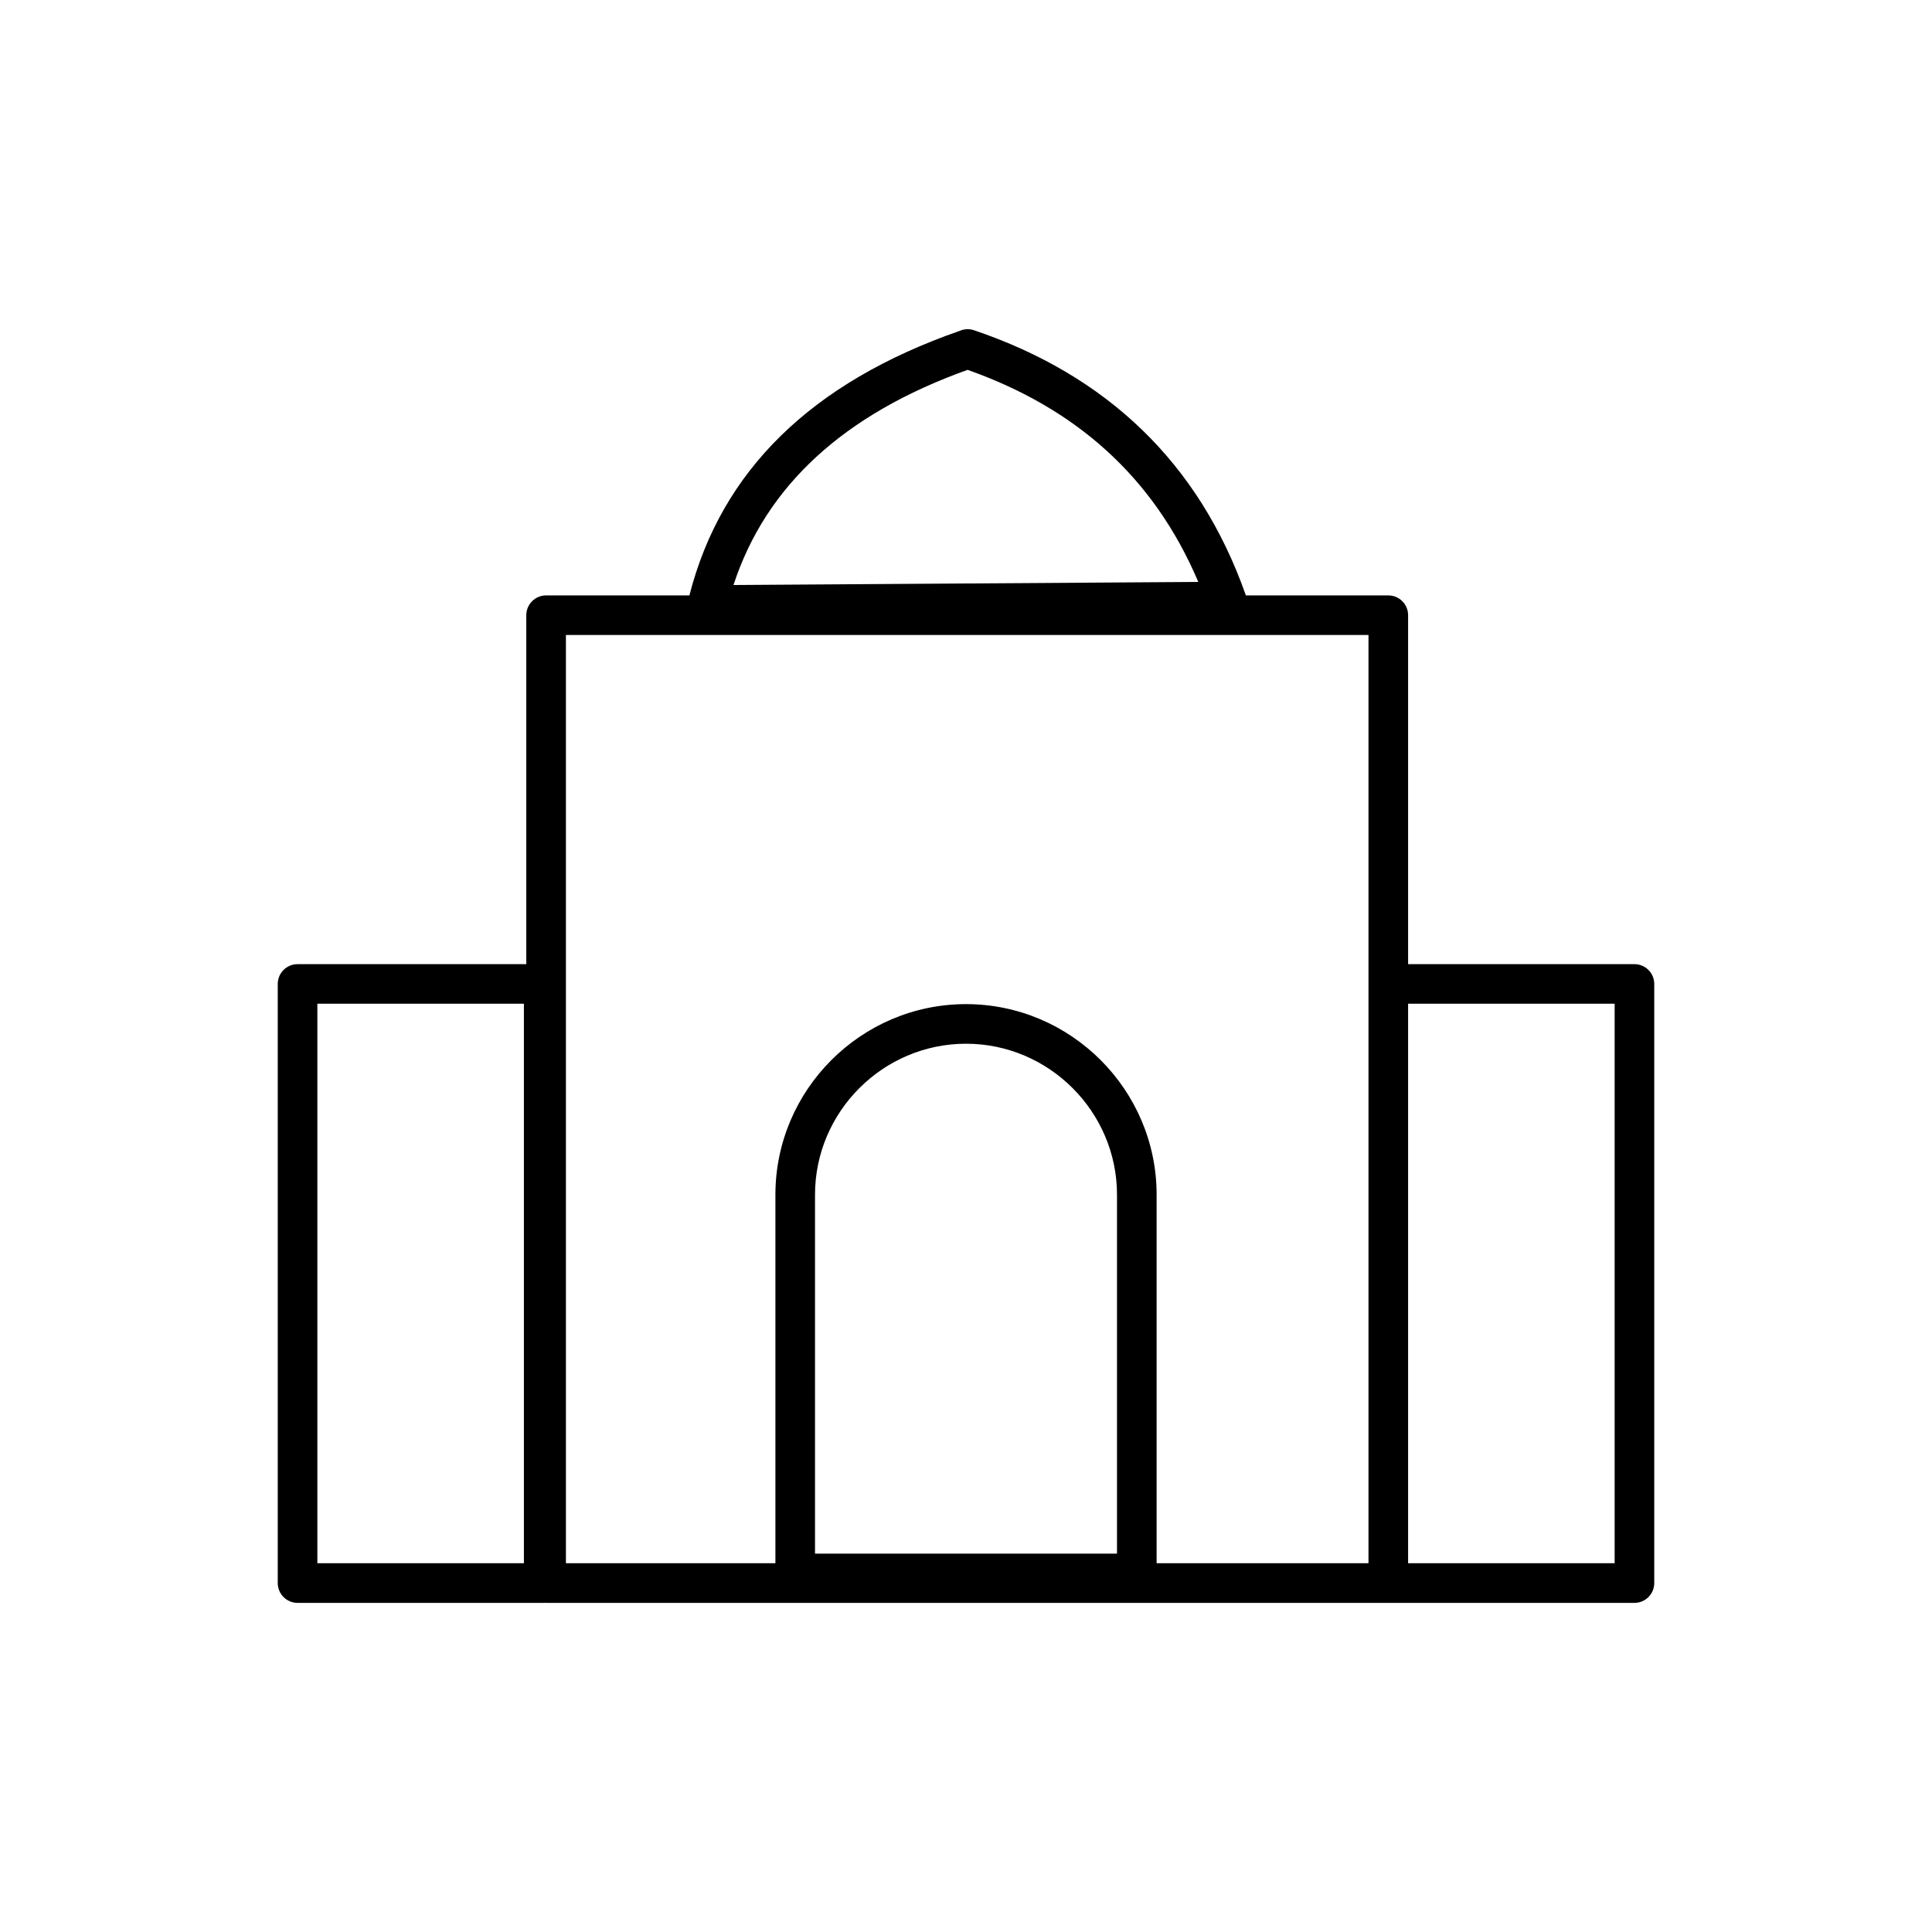
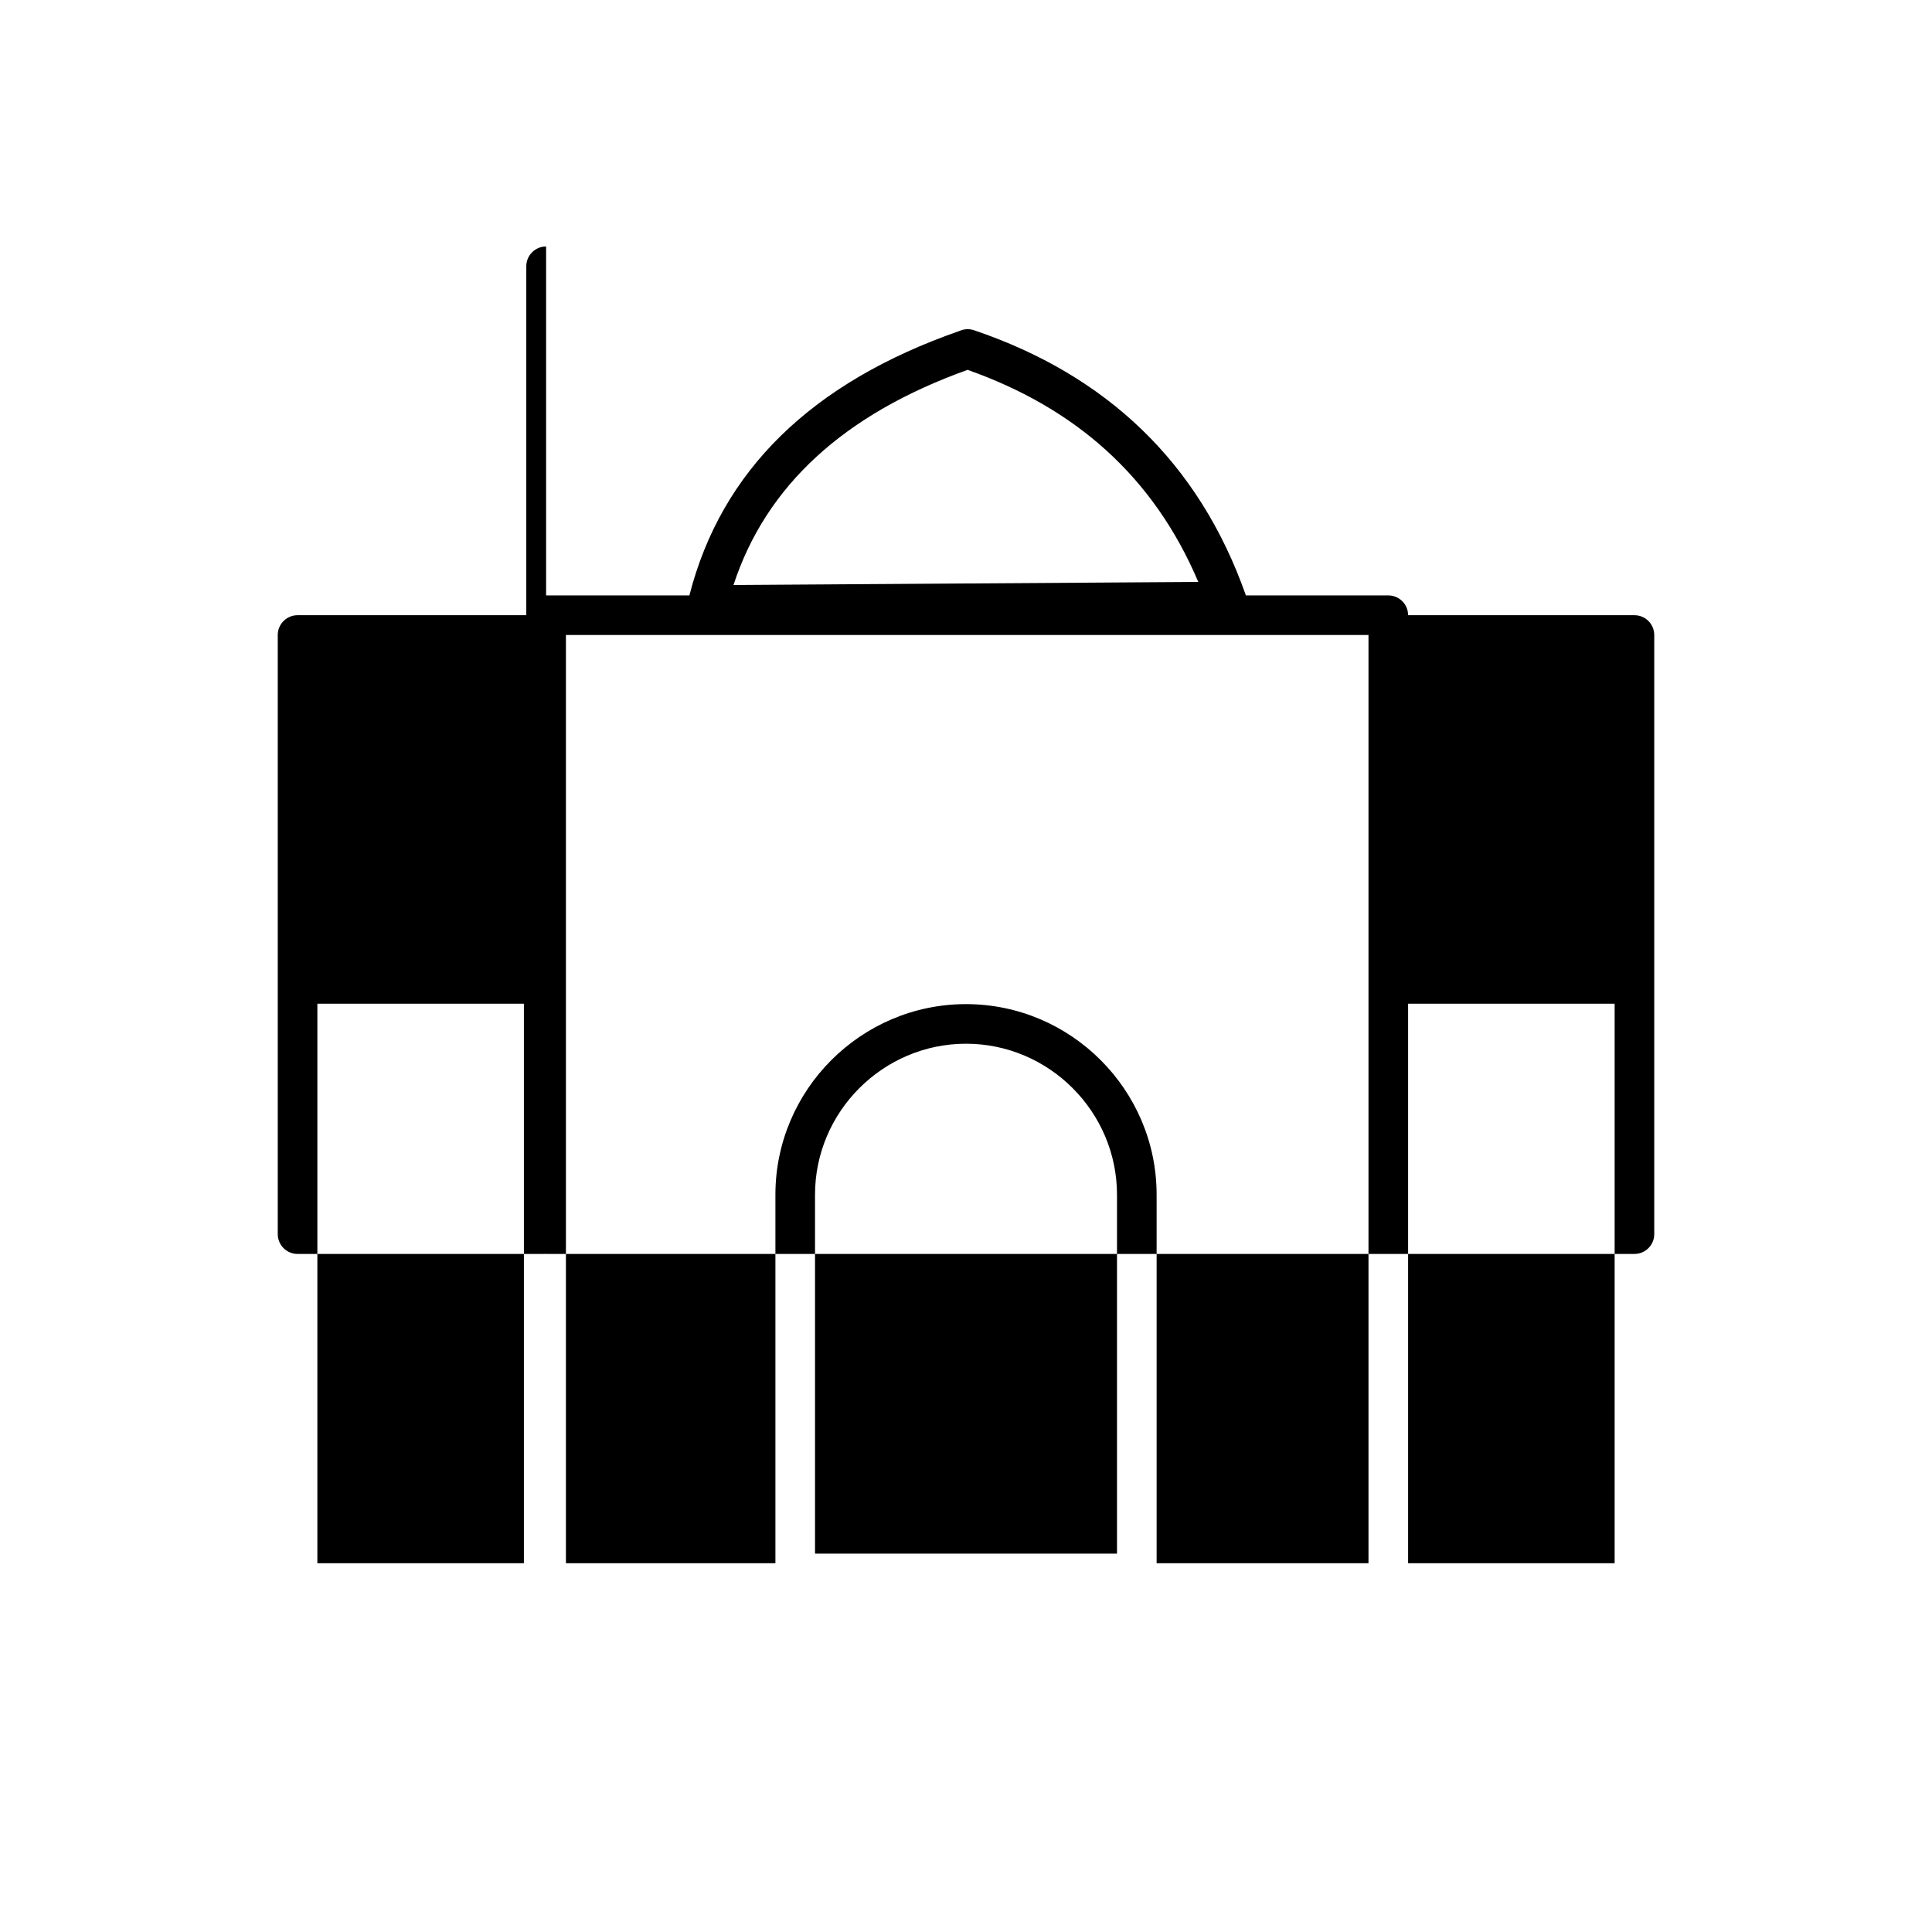
<svg xmlns="http://www.w3.org/2000/svg" fill="#000000" width="800px" height="800px" version="1.1" viewBox="144 144 512 512">
-   <path d="m282.84 410h-54.734v148.27h54.734zm66.652 148.27v-97.66c0-27.797 22.715-50.508 50.508-50.508 27.801 0 50.516 22.707 50.516 50.508v97.66h56.148v-245.99h-212.69v245.99h55.52zm10.496-2.535h80.027v-95.125c0-21.992-18.02-40.012-40.012-40.012-21.992 0-40.016 18.012-40.016 40.012zm-71.266-253.95h37.977c8.449-33.043 32.336-56.422 71.633-70.102 1.156-0.512 2.5-0.602 3.785-0.168 35.09 11.867 59.629 35.066 72.008 70.141l0.043 0.133h37.746c2.898 0 5.25 2.352 5.25 5.25v92.473h59.98c2.898 0 5.25 2.352 5.25 5.25v158.77c0 2.898-2.352 5.25-5.25 5.25h-288.42l-0.32-0.012-0.316 0.012h-65.23c-2.898 0-5.25-2.352-5.25-5.25v-158.77c0-2.898 2.352-5.25 5.25-5.25h60.617v-92.473c0-2.898 2.352-5.25 5.25-5.25zm228.44 108.21v148.27h54.734v-148.27zm-178.78-110.96 123.18-0.816c-11.871-27.957-32.621-46.133-61.141-56.203-32.766 11.73-53.449 30.742-62.039 57.02z" />
+   <path d="m282.84 410h-54.734v148.27h54.734zm66.652 148.27v-97.66c0-27.797 22.715-50.508 50.508-50.508 27.801 0 50.516 22.707 50.516 50.508v97.66h56.148v-245.99h-212.69v245.99h55.52zm10.496-2.535h80.027v-95.125c0-21.992-18.02-40.012-40.012-40.012-21.992 0-40.016 18.012-40.016 40.012zm-71.266-253.95h37.977c8.449-33.043 32.336-56.422 71.633-70.102 1.156-0.512 2.5-0.602 3.785-0.168 35.09 11.867 59.629 35.066 72.008 70.141l0.043 0.133h37.746c2.898 0 5.25 2.352 5.25 5.25h59.98c2.898 0 5.25 2.352 5.25 5.25v158.77c0 2.898-2.352 5.25-5.25 5.25h-288.42l-0.32-0.012-0.316 0.012h-65.23c-2.898 0-5.25-2.352-5.25-5.25v-158.77c0-2.898 2.352-5.25 5.25-5.25h60.617v-92.473c0-2.898 2.352-5.25 5.25-5.25zm228.44 108.21v148.27h54.734v-148.27zm-178.78-110.96 123.18-0.816c-11.871-27.957-32.621-46.133-61.141-56.203-32.766 11.73-53.449 30.742-62.039 57.02z" />
</svg>